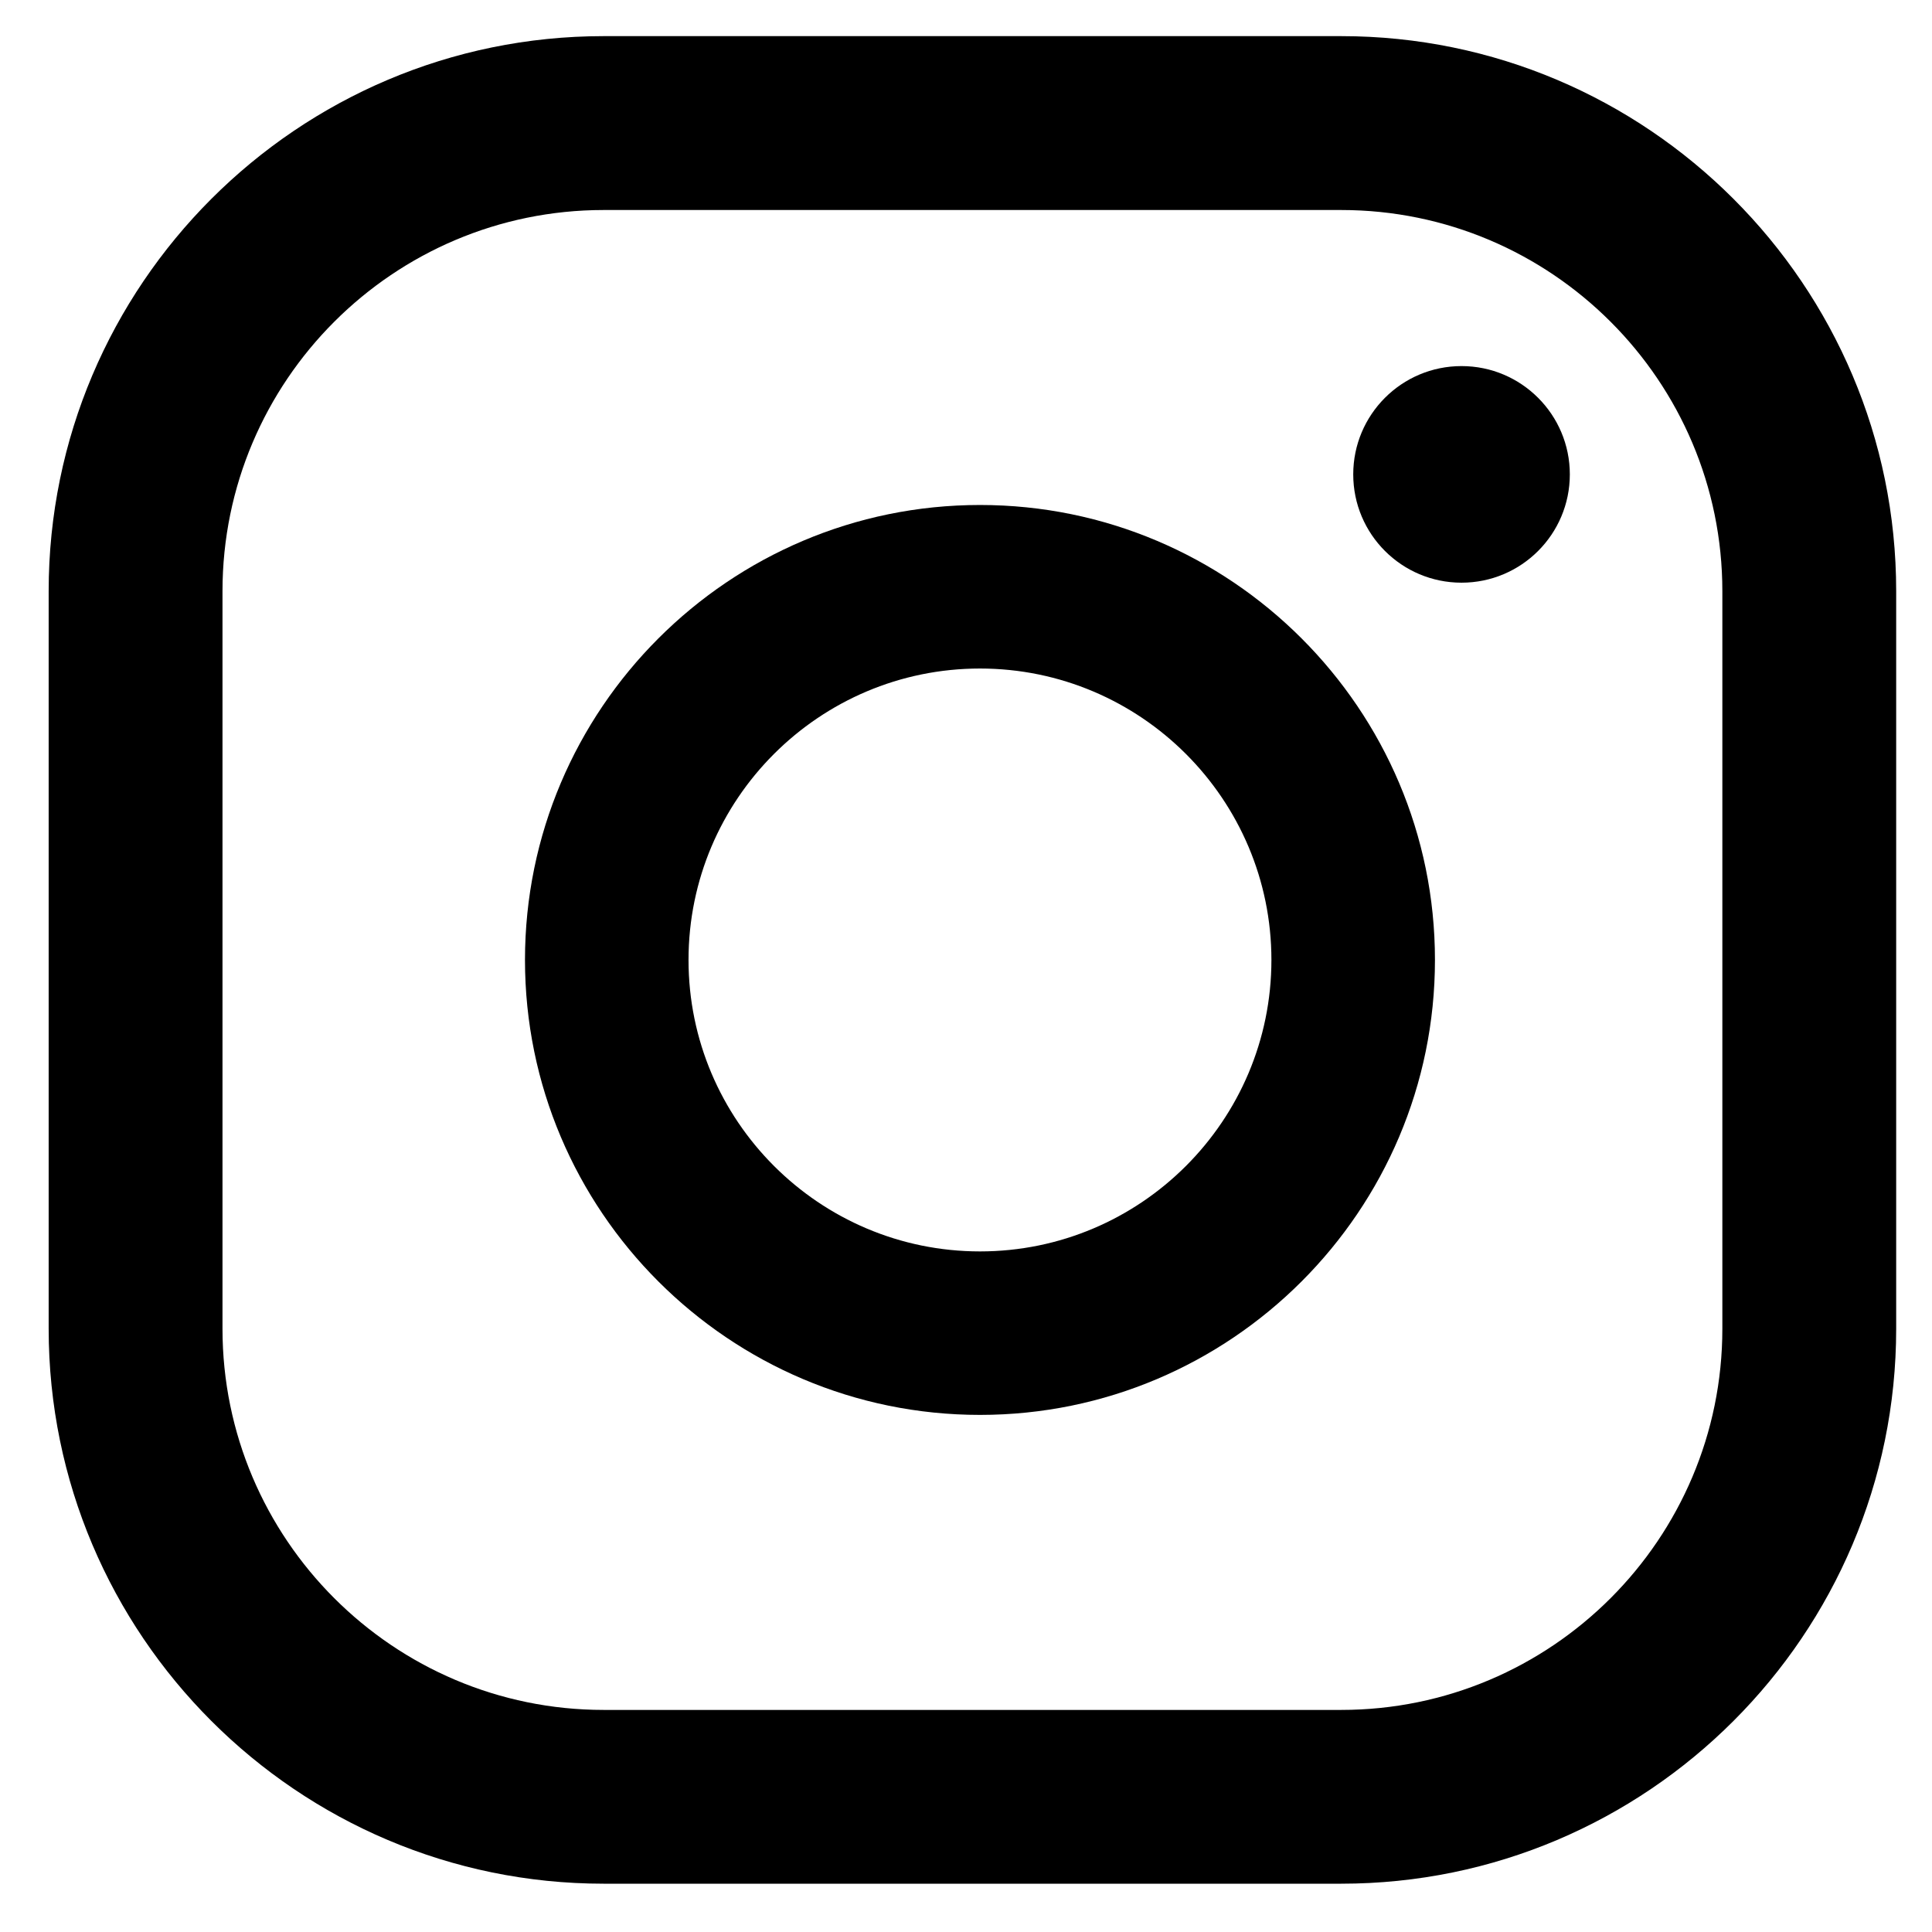
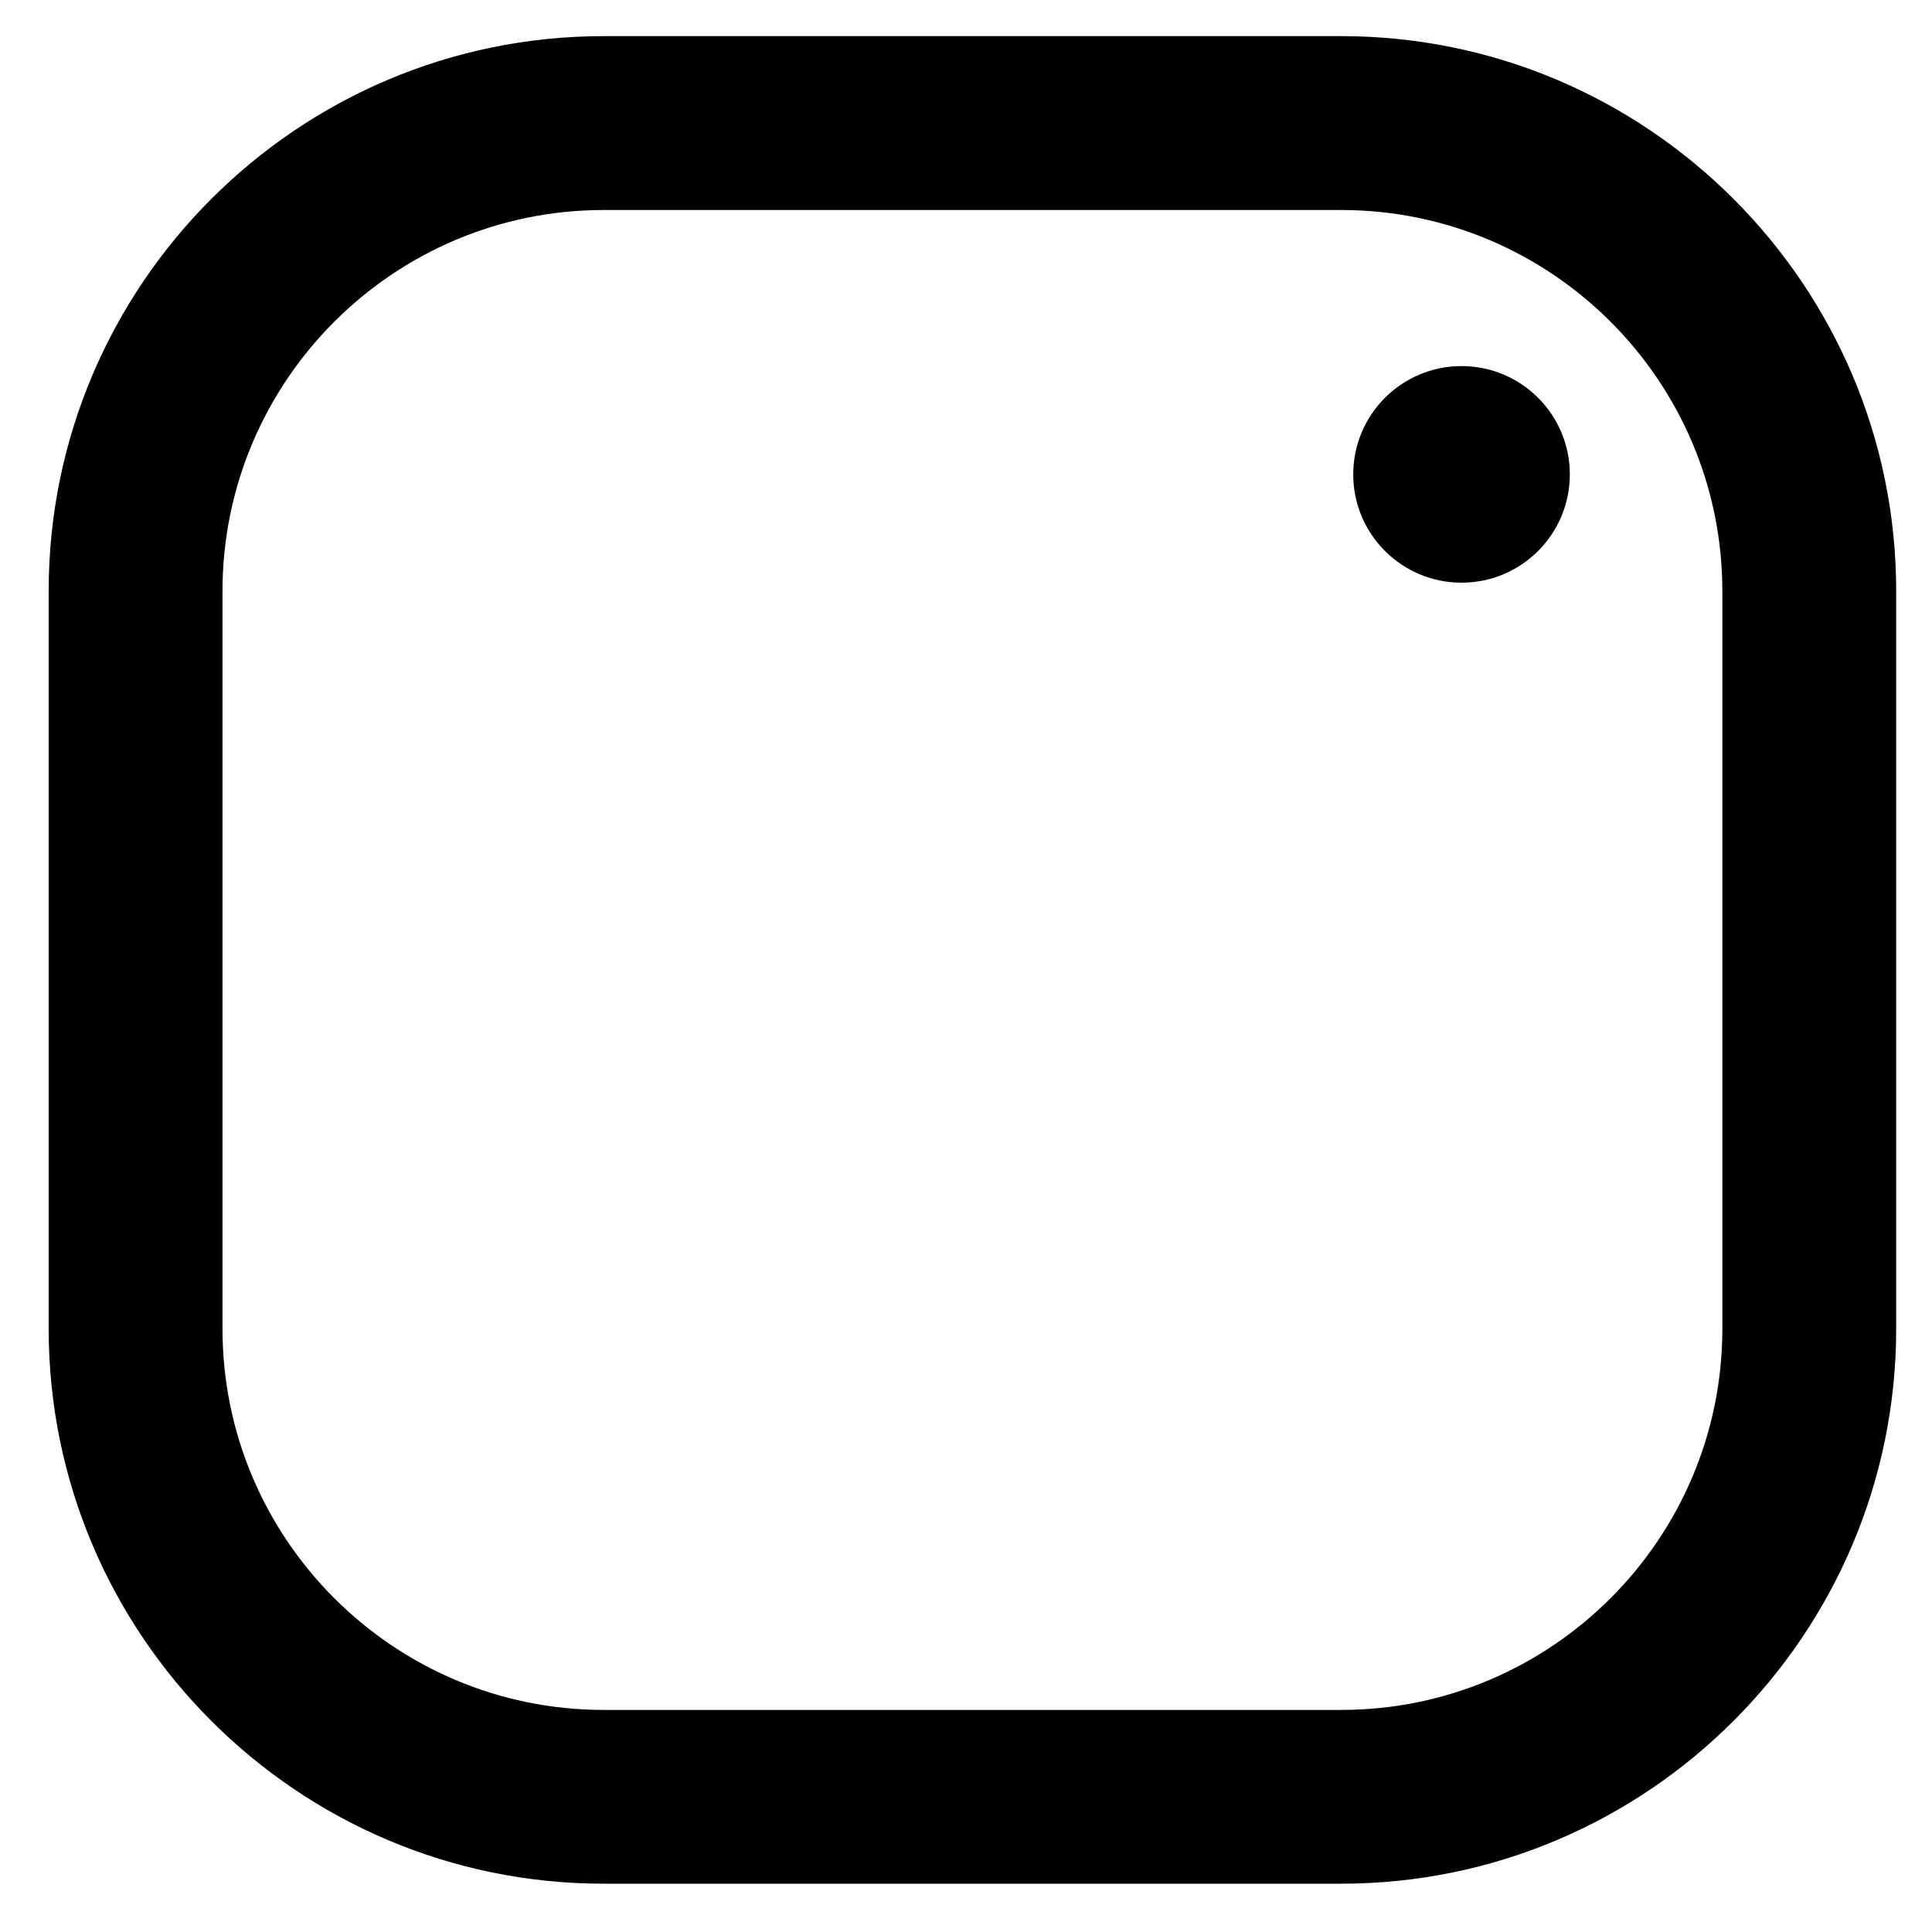
<svg xmlns="http://www.w3.org/2000/svg" width="37" height="37" viewBox="0 0 37 37" fill="none">
  <path d="M27.99 7.011C26.844 7.011 25.916 7.94 25.916 9.085C25.916 10.231 26.845 11.159 27.99 11.159C29.136 11.159 30.064 10.23 30.064 9.085C30.064 7.94 29.135 7.011 27.99 7.011Z" fill="black" />
-   <path d="M18.768 9.671C13.963 9.671 10.054 13.58 10.054 18.384C10.054 23.188 13.963 27.097 18.768 27.097C23.572 27.097 27.481 23.188 27.481 18.384C27.482 13.58 23.573 9.671 18.768 9.671ZM18.768 23.966C15.69 23.966 13.186 21.462 13.186 18.384C13.186 15.306 15.69 12.803 18.768 12.803C21.845 12.803 24.349 15.307 24.349 18.384C24.349 21.462 21.846 23.966 18.768 23.966Z" fill="black" />
  <path d="M25.686 36.075H11.56C5.7 36.075 0.932 31.308 0.932 25.447V11.32C0.932 5.46 5.699 0.692 11.56 0.692H25.686C31.546 0.692 36.314 5.459 36.314 11.32V25.447C36.314 31.308 31.546 36.075 25.686 36.075ZM11.56 4.022C7.535 4.022 4.261 7.296 4.261 11.321V25.448C4.261 29.473 7.535 32.747 11.56 32.747H25.686C29.711 32.747 32.985 29.473 32.985 25.448V11.321C32.985 7.296 29.711 4.022 25.686 4.022H11.56Z" fill="black" />
</svg>